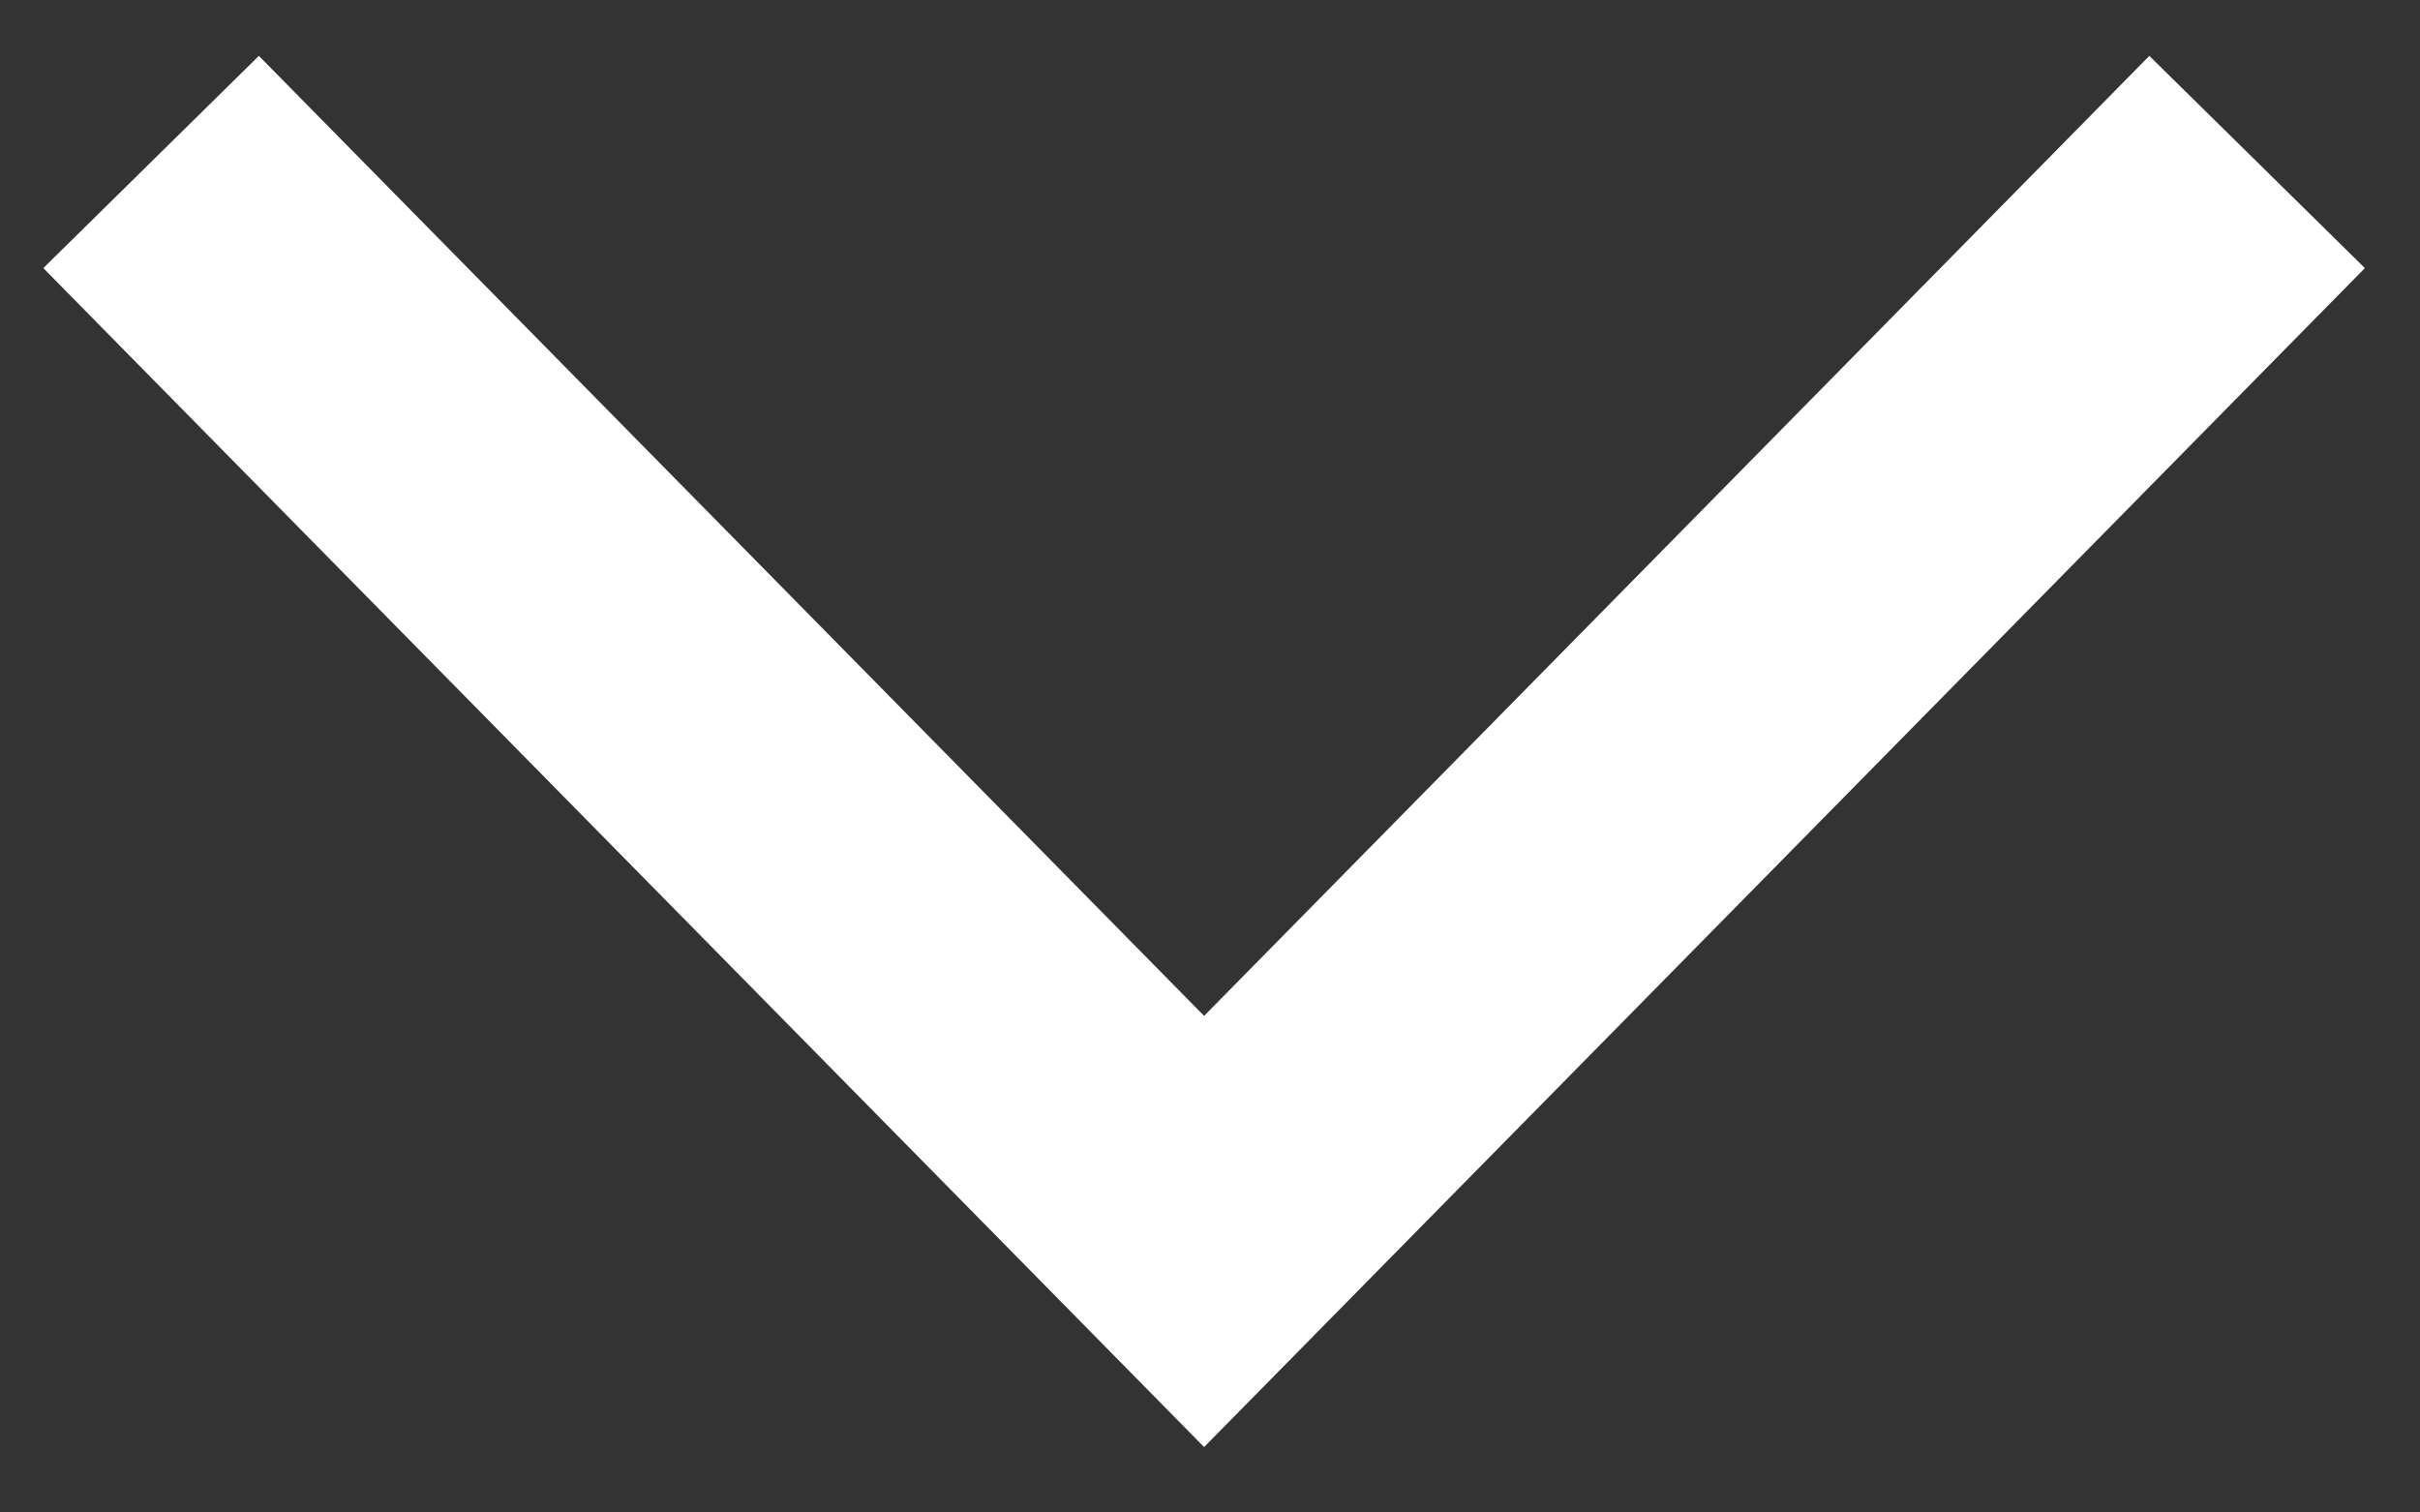
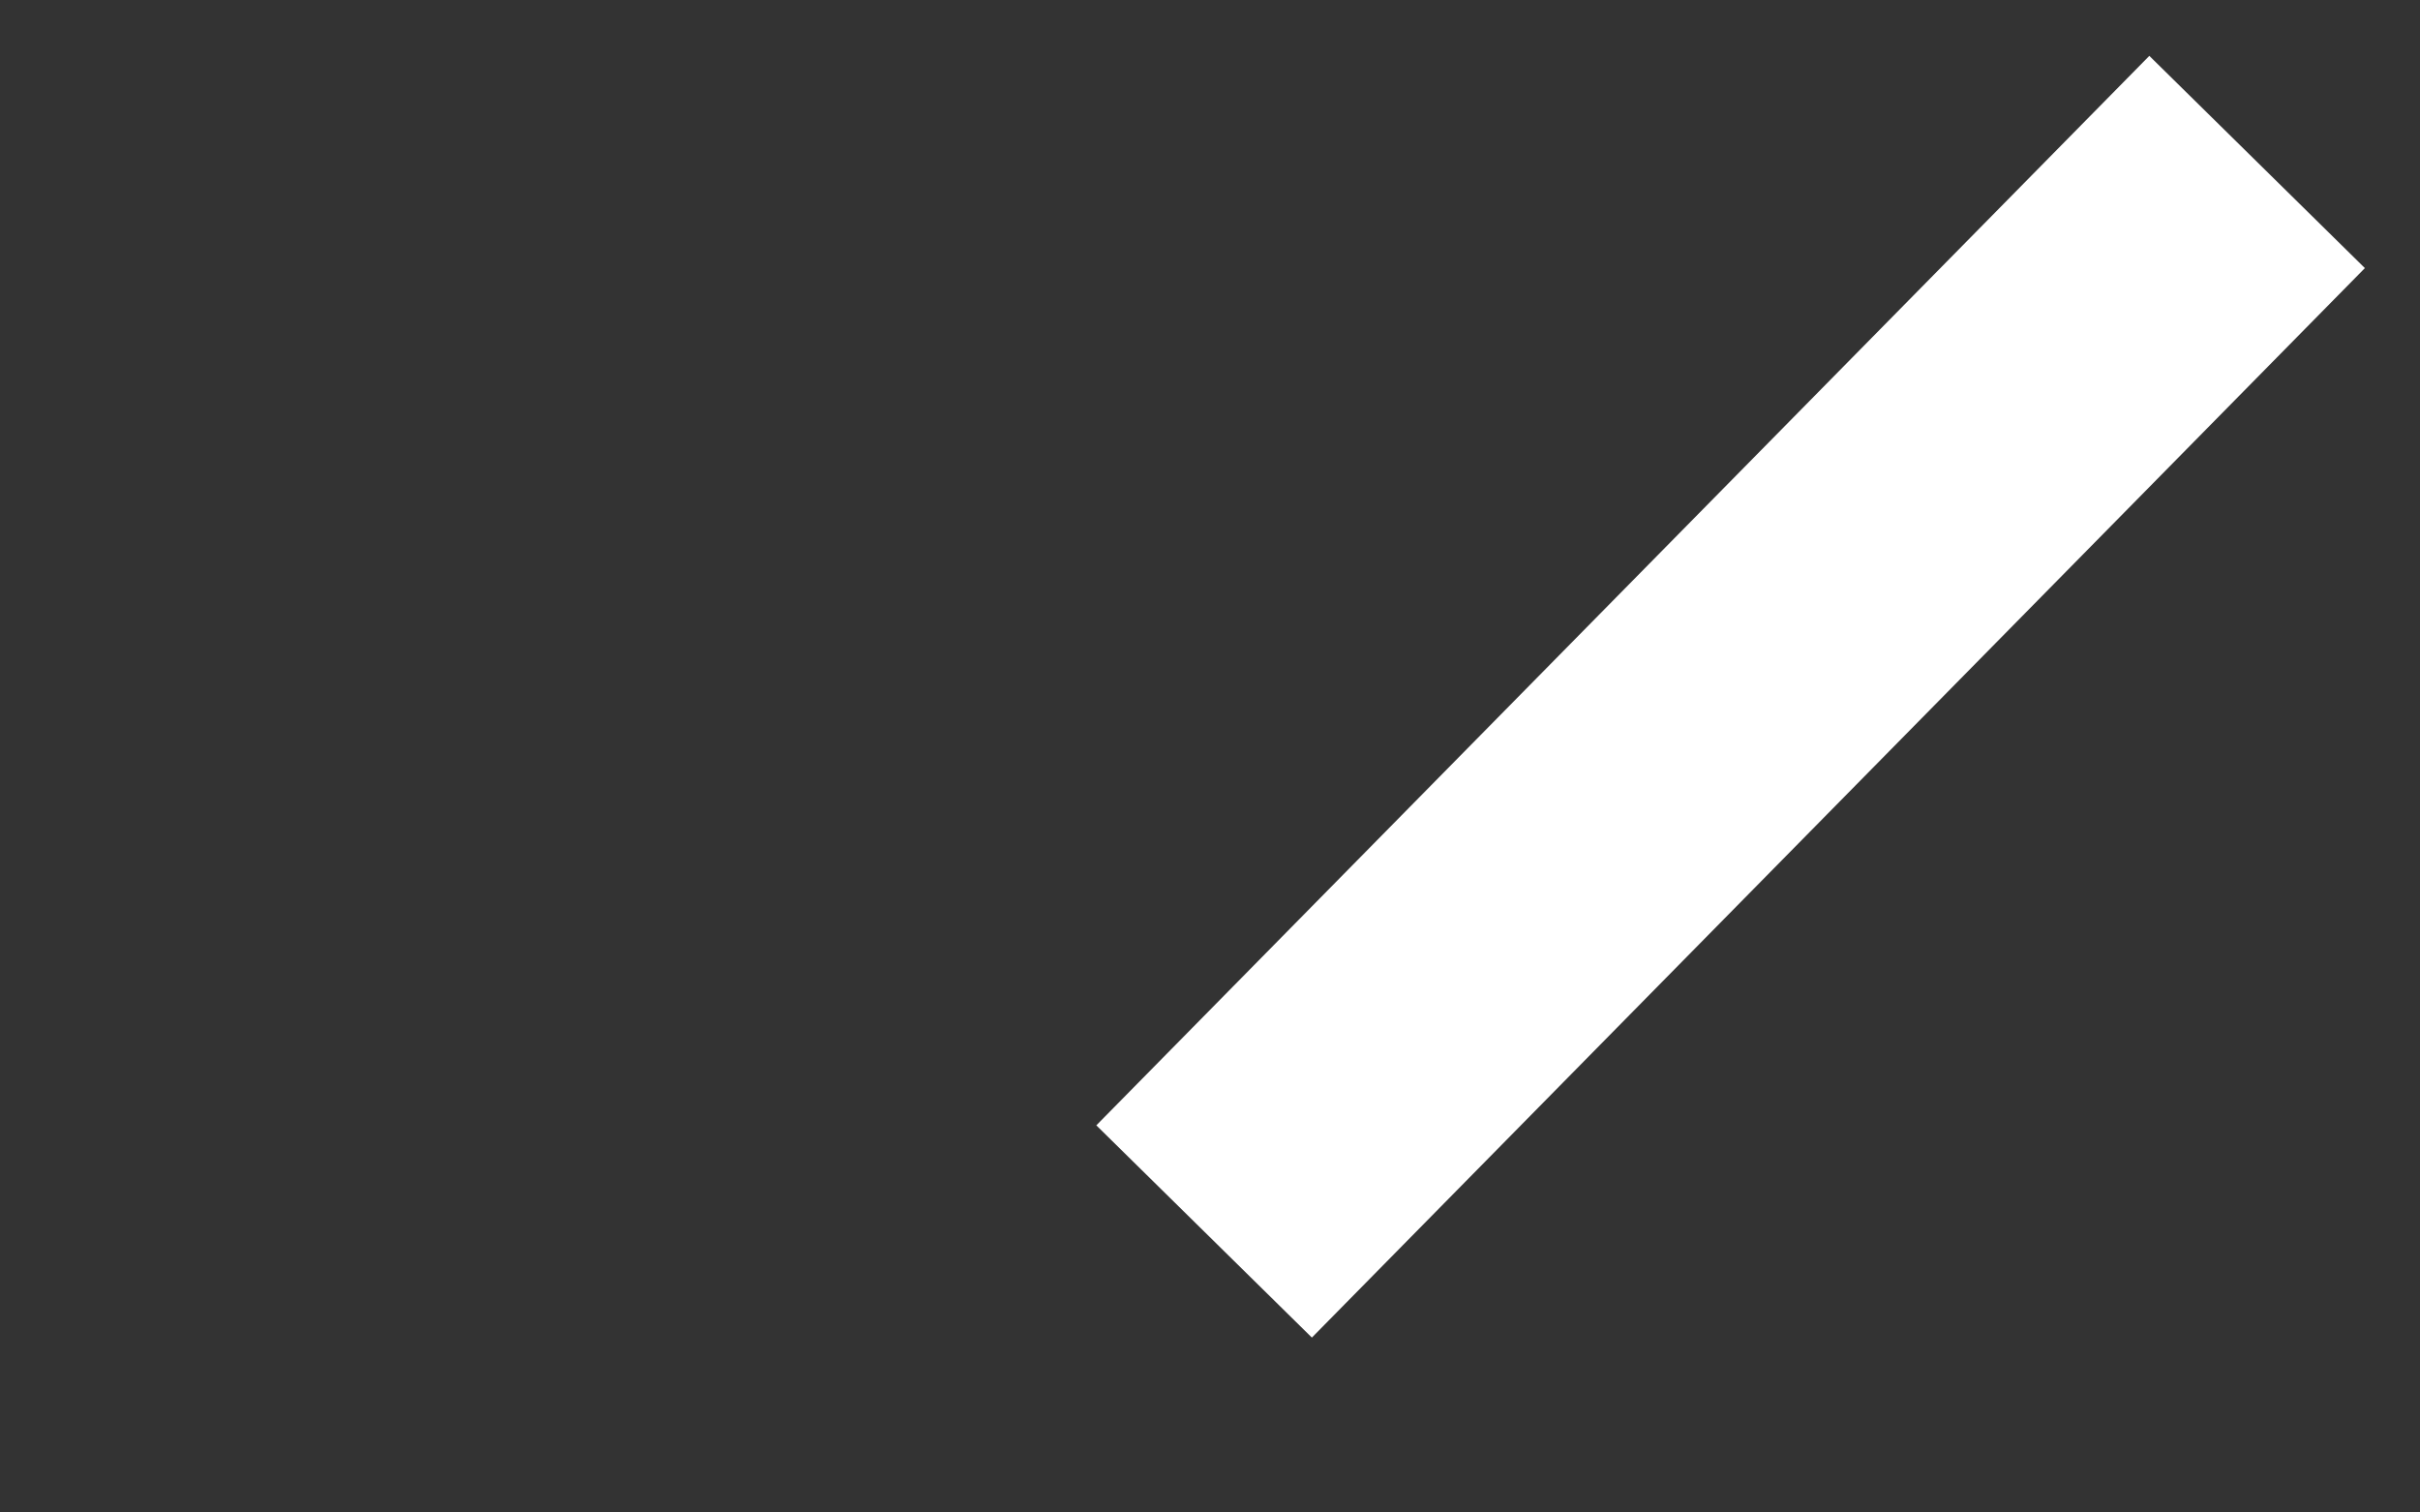
<svg xmlns="http://www.w3.org/2000/svg" width="16" height="10" viewBox="0 0 16 10" fill="none">
  <rect x="0" y="0" width="16" height="10" fill="#333333" stroke="none" />
-   <path d="M14.923 1.071L7.961 8.142L0.999 1.071" stroke="white" stroke-width="2" />
+   <path d="M14.923 1.071L7.961 8.142" stroke="white" stroke-width="2" />
</svg>